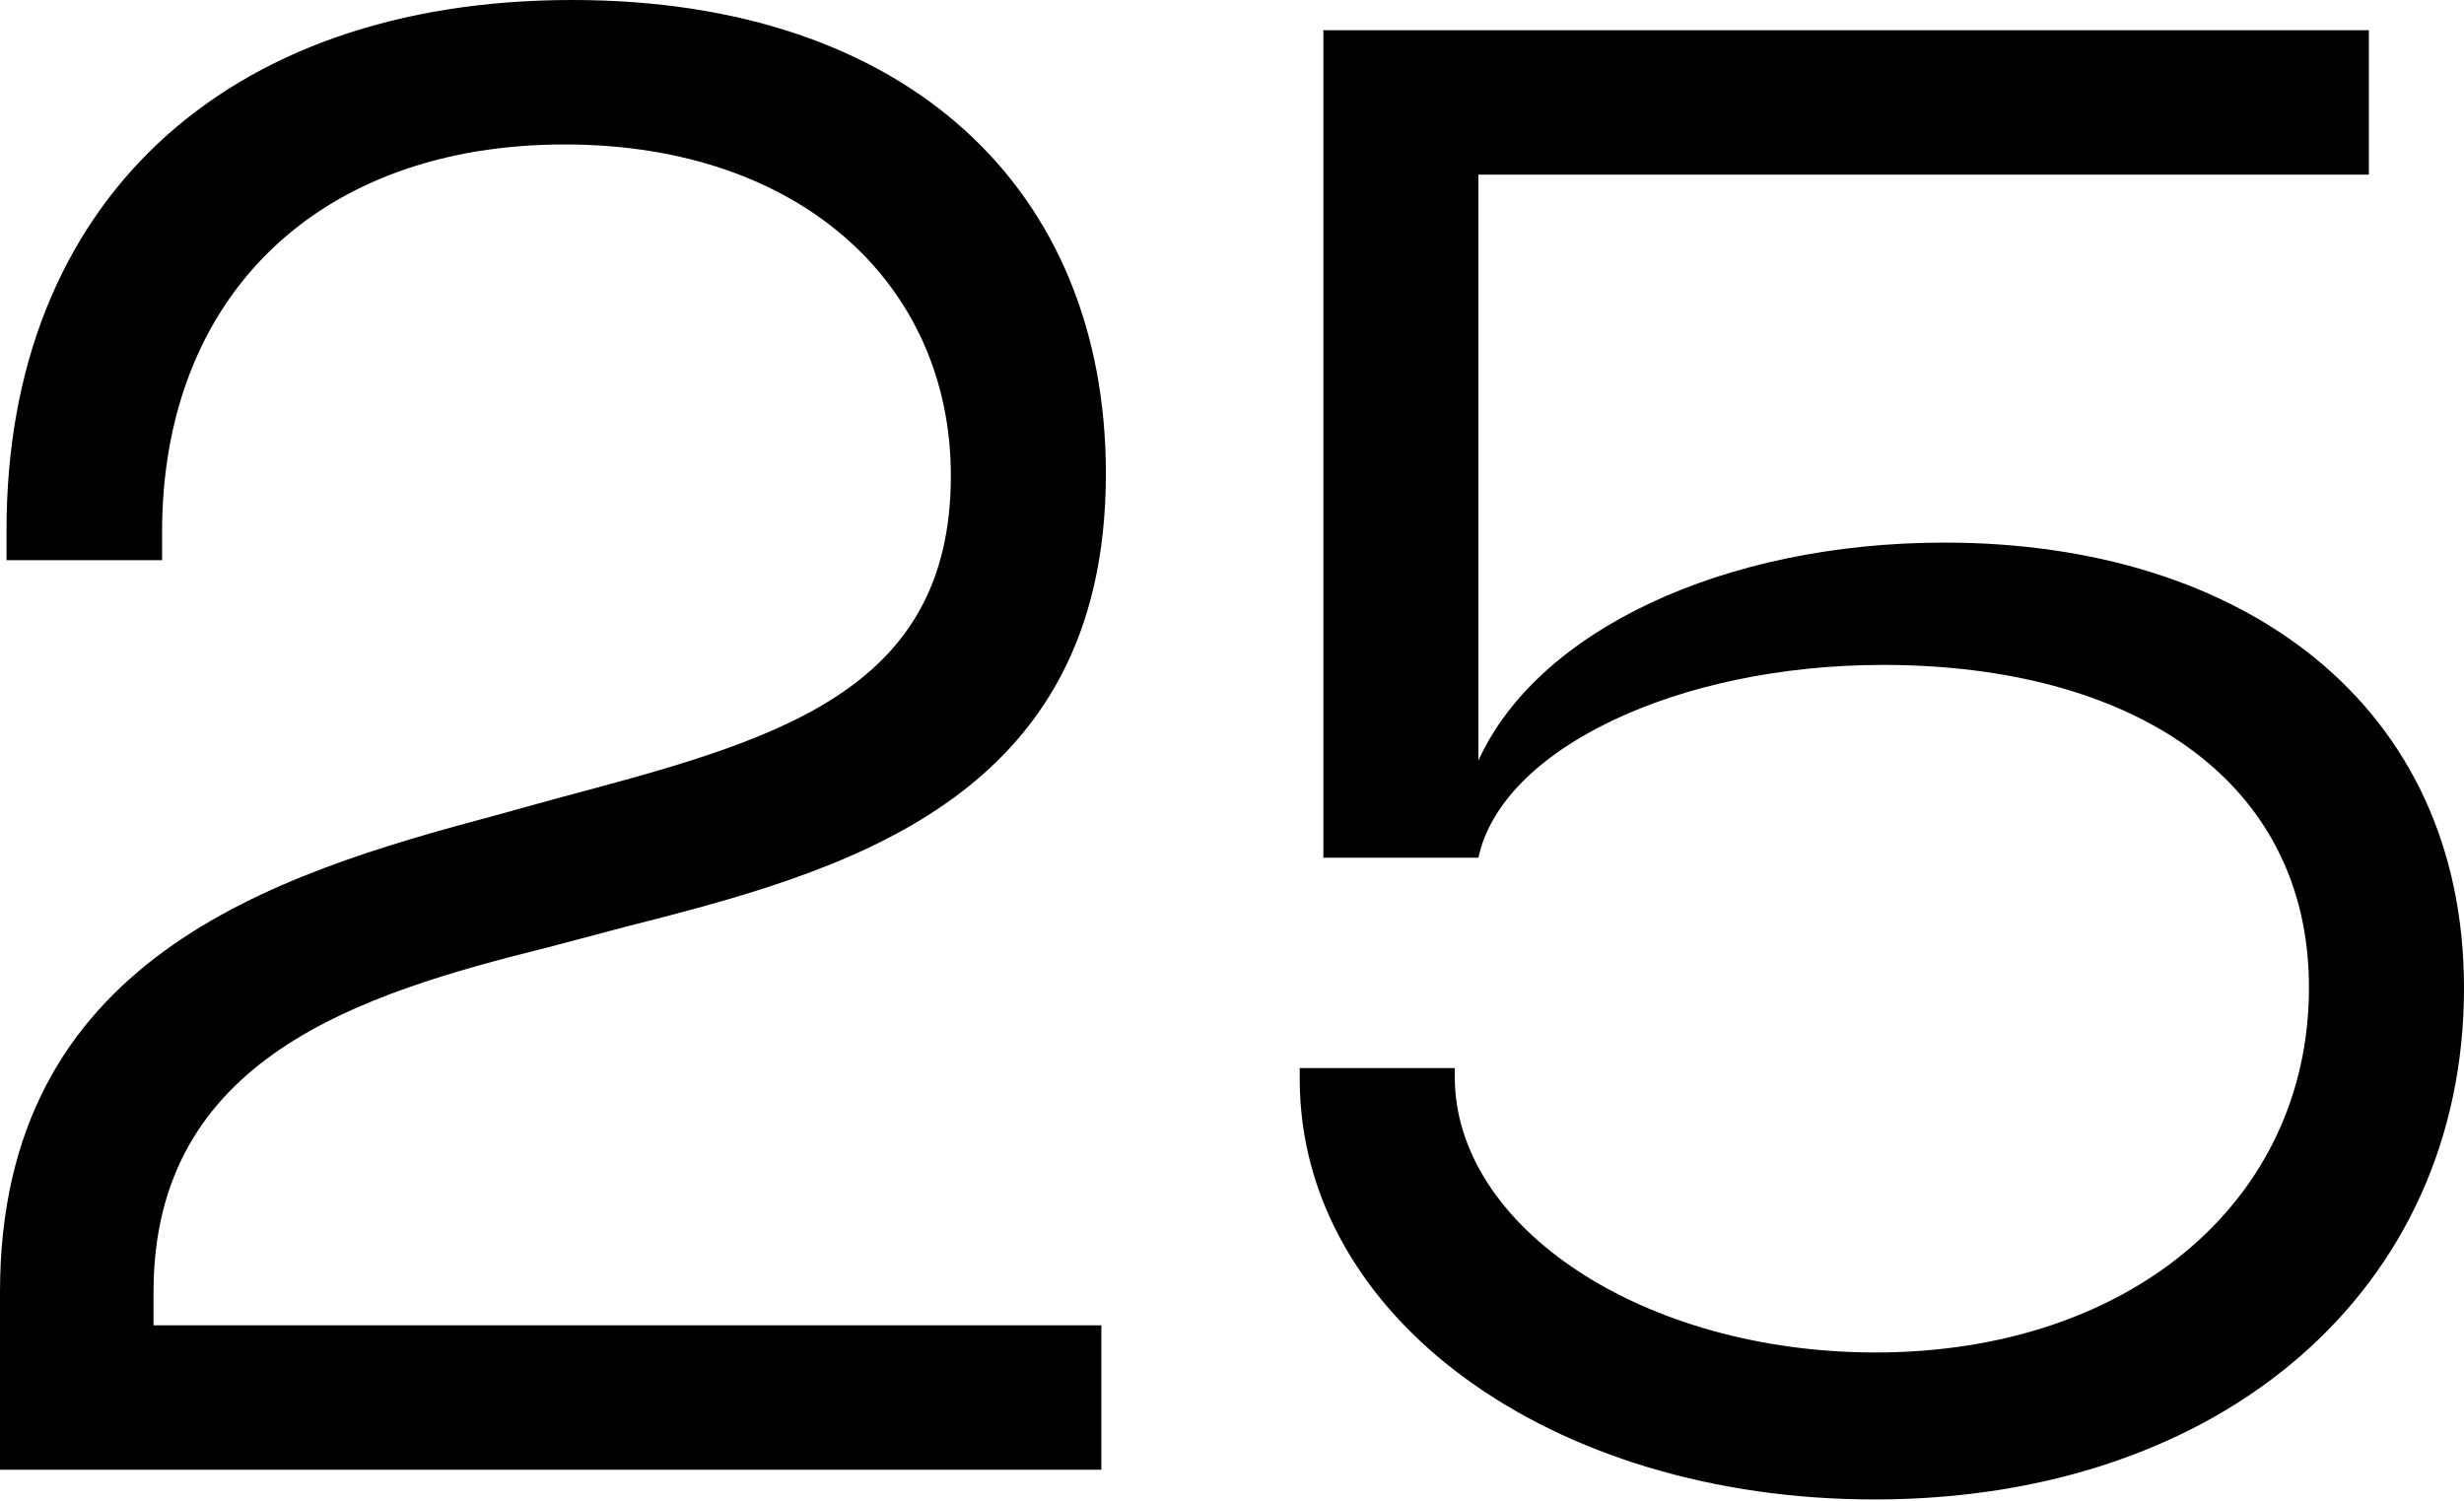
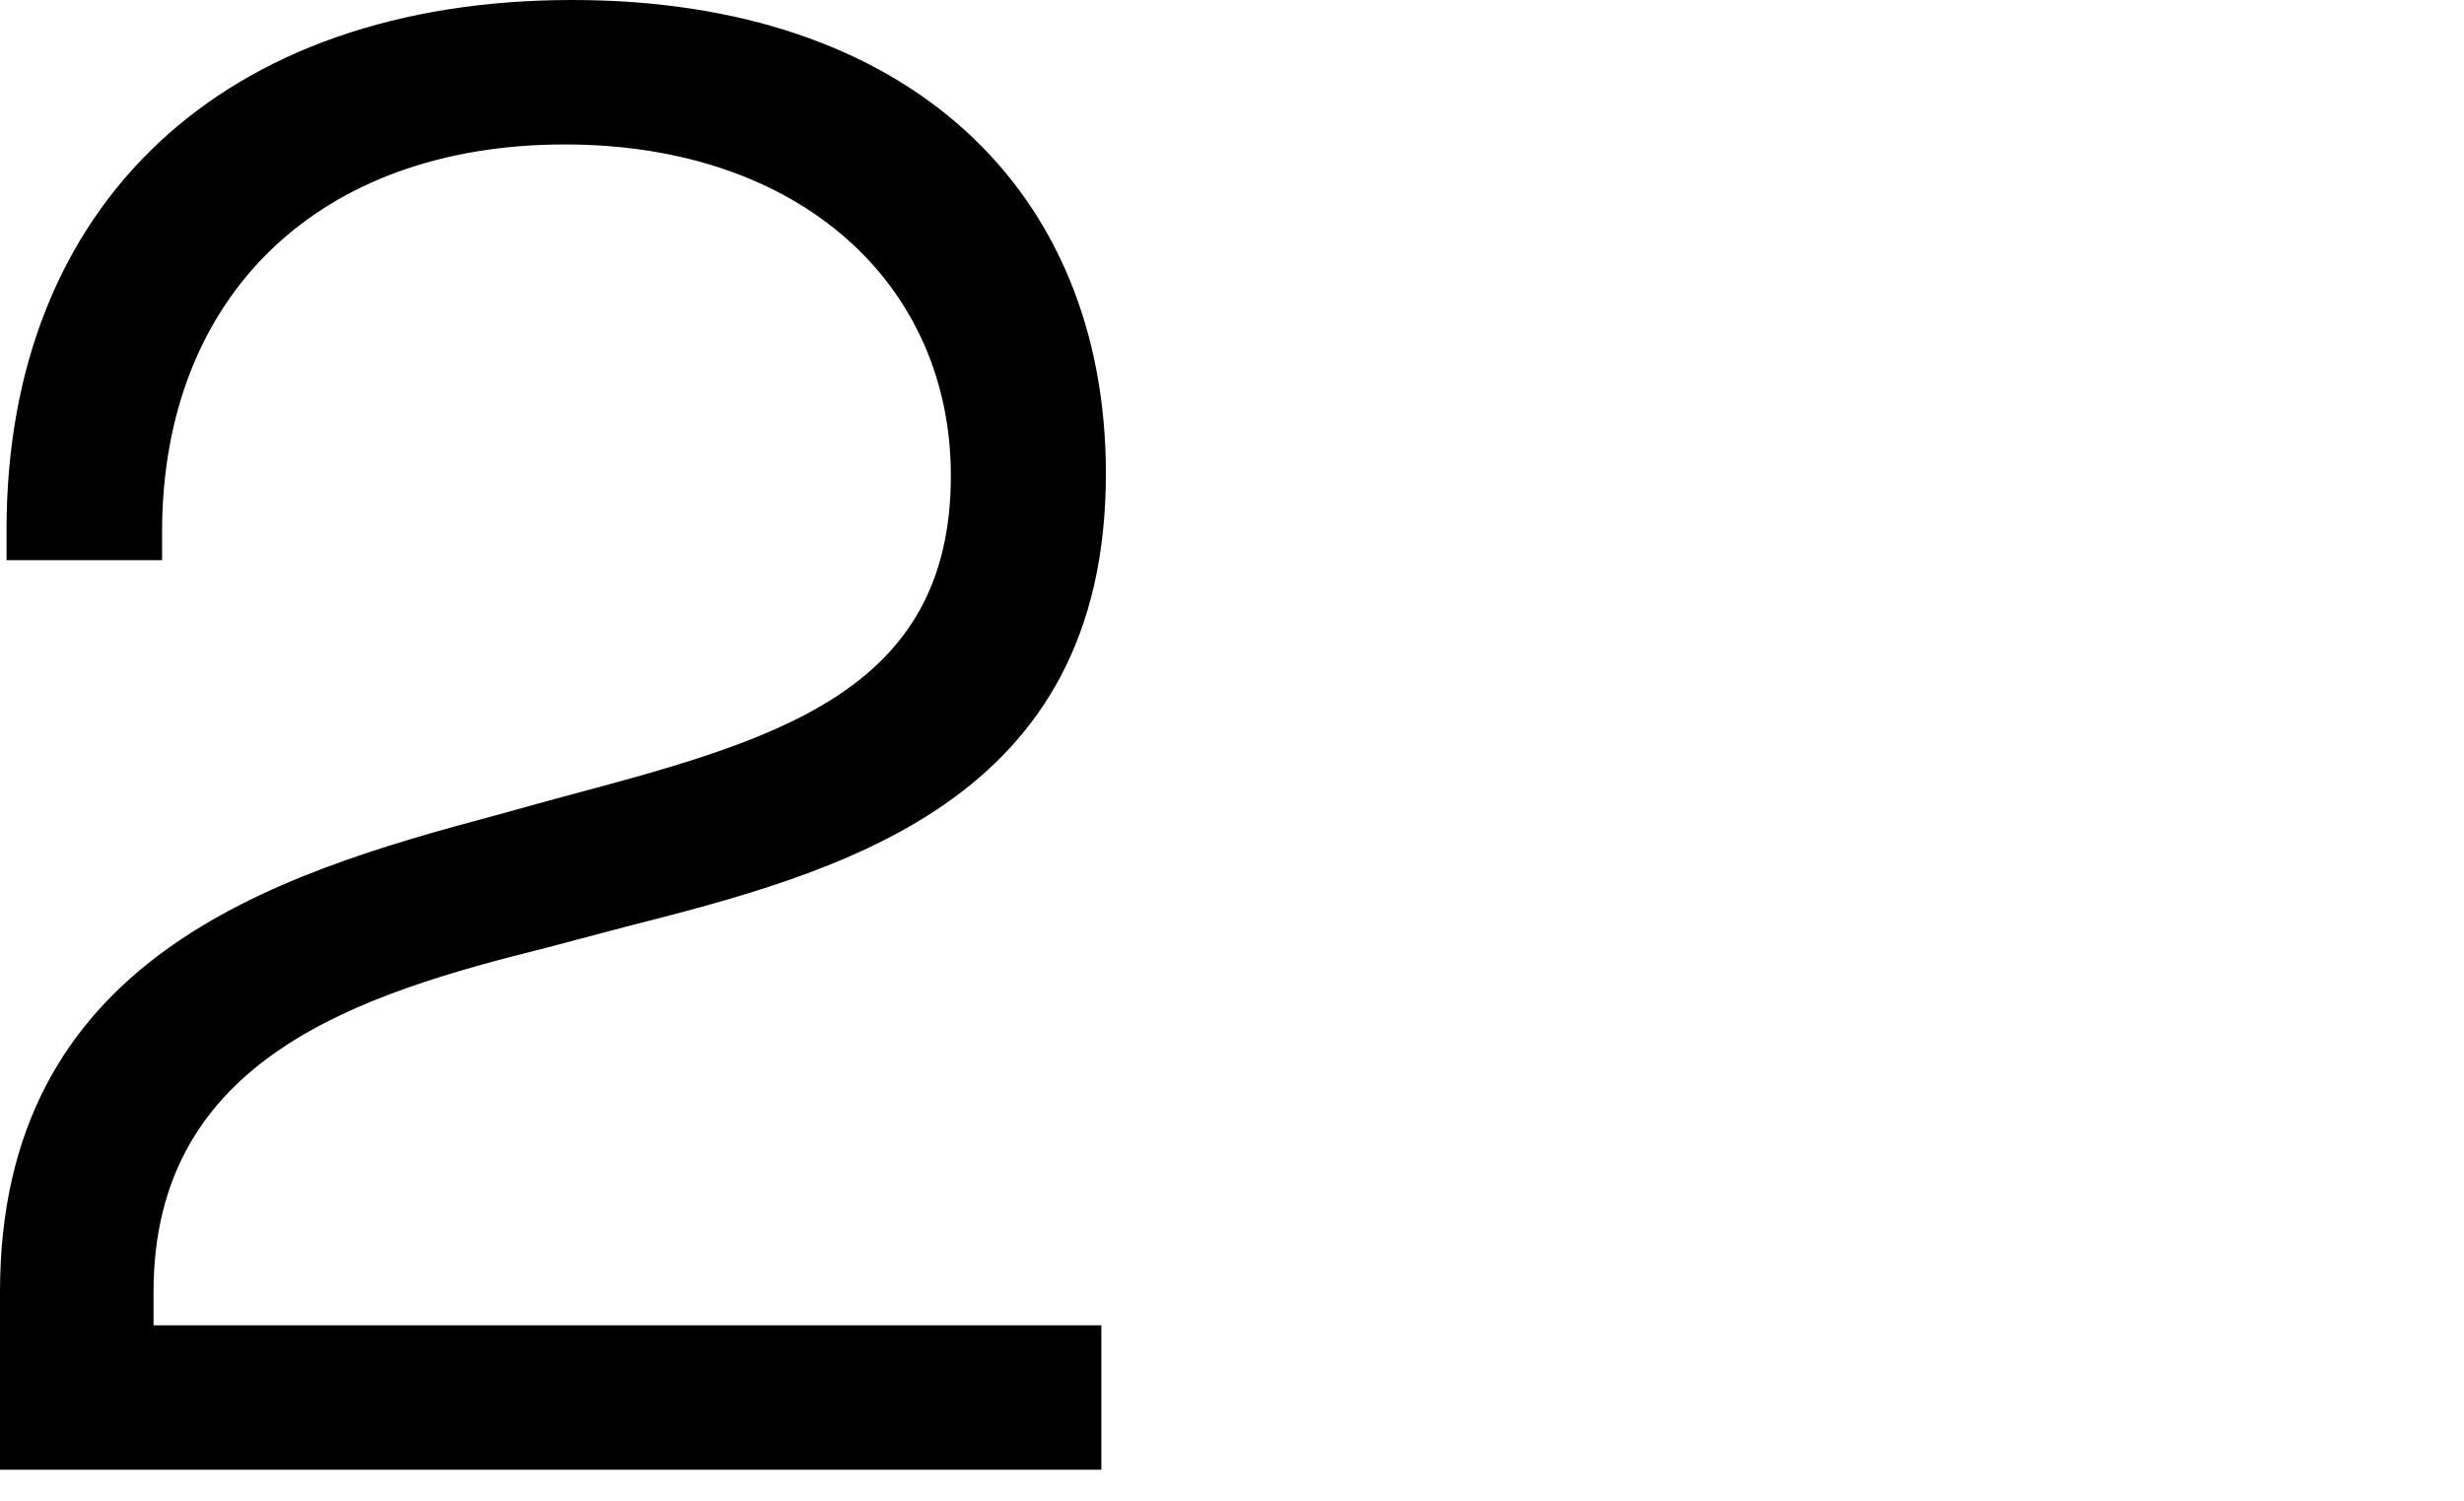
<svg xmlns="http://www.w3.org/2000/svg" width="939" height="572" viewBox="0 0 939 572" fill="none">
-   <path d="M939 376.553C939 491.456 846.732 571.447 714.373 571.447C590.646 571.447 495.309 501.814 495.309 411.273V407.053H554.391V410.314C554.391 468.053 626.709 515.434 714.757 515.434C811.436 515.434 879.918 457.886 879.918 376.361C879.918 296.753 812.012 253.401 717.634 253.401C639.369 253.401 572.231 285.436 563.407 326.87H504.325V11.51H902.745V66.564H563.407V289.848C585.85 240.357 656.826 206.788 741.037 206.788C854.981 206.788 939 268.747 939 376.553Z" fill="black" />
  <path d="M419.713 560.129H0V492.414C0 365.426 103.969 333.392 188.756 310.756L212.35 304.234C294.259 282.366 362.357 264.718 362.357 181.274C362.357 108.765 305.385 55.054 215.228 55.054C121.233 55.054 61.768 112.985 61.768 202.759V213.501H2.494V201.8C2.494 78.073 84.978 0 218.105 0C346.052 0 421.439 72.318 421.439 180.507C421.439 306.152 319.964 332.432 237.863 353.341L208.897 361.014C137.347 378.854 58.507 402.832 58.507 492.414V505.075H419.713V560.129Z" fill="black" />
</svg>